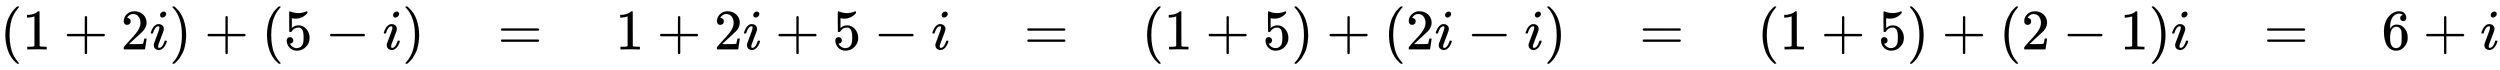
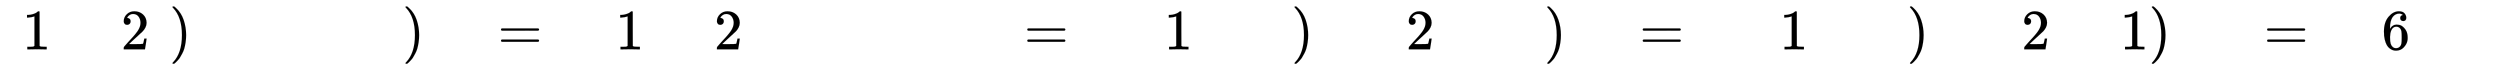
<svg xmlns="http://www.w3.org/2000/svg" xmlns:xlink="http://www.w3.org/1999/xlink" width="101.45ex" height="2.843ex" style="vertical-align: -0.838ex;" viewBox="0 -863.1 43679.5 1223.9" role="img" focusable="false" aria-labelledby="MathJax-SVG-1-Title">
  <title id="MathJax-SVG-1-Title">{\displaystyle (1+2i)+(5-i)\quad =\quad 1+2i+5-i\quad =\quad (1+5)+(2i-i)\quad =\quad (1+5)+(2-1)i\quad =\quad 6+i}</title>
  <defs aria-hidden="true">
-     <path stroke-width="1" id="E1-MJMAIN-28" d="M94 250Q94 319 104 381T127 488T164 576T202 643T244 695T277 729T302 750H315H319Q333 750 333 741Q333 738 316 720T275 667T226 581T184 443T167 250T184 58T225 -81T274 -167T316 -220T333 -241Q333 -250 318 -250H315H302L274 -226Q180 -141 137 -14T94 250Z" />
    <path stroke-width="1" id="E1-MJMAIN-31" d="M213 578L200 573Q186 568 160 563T102 556H83V602H102Q149 604 189 617T245 641T273 663Q275 666 285 666Q294 666 302 660V361L303 61Q310 54 315 52T339 48T401 46H427V0H416Q395 3 257 3Q121 3 100 0H88V46H114Q136 46 152 46T177 47T193 50T201 52T207 57T213 61V578Z" />
-     <path stroke-width="1" id="E1-MJMAIN-2B" d="M56 237T56 250T70 270H369V420L370 570Q380 583 389 583Q402 583 409 568V270H707Q722 262 722 250T707 230H409V-68Q401 -82 391 -82H389H387Q375 -82 369 -68V230H70Q56 237 56 250Z" />
    <path stroke-width="1" id="E1-MJMAIN-32" d="M109 429Q82 429 66 447T50 491Q50 562 103 614T235 666Q326 666 387 610T449 465Q449 422 429 383T381 315T301 241Q265 210 201 149L142 93L218 92Q375 92 385 97Q392 99 409 186V189H449V186Q448 183 436 95T421 3V0H50V19V31Q50 38 56 46T86 81Q115 113 136 137Q145 147 170 174T204 211T233 244T261 278T284 308T305 340T320 369T333 401T340 431T343 464Q343 527 309 573T212 619Q179 619 154 602T119 569T109 550Q109 549 114 549Q132 549 151 535T170 489Q170 464 154 447T109 429Z" />
-     <path stroke-width="1" id="E1-MJMATHI-69" d="M184 600Q184 624 203 642T247 661Q265 661 277 649T290 619Q290 596 270 577T226 557Q211 557 198 567T184 600ZM21 287Q21 295 30 318T54 369T98 420T158 442Q197 442 223 419T250 357Q250 340 236 301T196 196T154 83Q149 61 149 51Q149 26 166 26Q175 26 185 29T208 43T235 78T260 137Q263 149 265 151T282 153Q302 153 302 143Q302 135 293 112T268 61T223 11T161 -11Q129 -11 102 10T74 74Q74 91 79 106T122 220Q160 321 166 341T173 380Q173 404 156 404H154Q124 404 99 371T61 287Q60 286 59 284T58 281T56 279T53 278T49 278T41 278H27Q21 284 21 287Z" />
    <path stroke-width="1" id="E1-MJMAIN-29" d="M60 749L64 750Q69 750 74 750H86L114 726Q208 641 251 514T294 250Q294 182 284 119T261 12T224 -76T186 -143T145 -194T113 -227T90 -246Q87 -249 86 -250H74Q66 -250 63 -250T58 -247T55 -238Q56 -237 66 -225Q221 -64 221 250T66 725Q56 737 55 738Q55 746 60 749Z" />
-     <path stroke-width="1" id="E1-MJMAIN-35" d="M164 157Q164 133 148 117T109 101H102Q148 22 224 22Q294 22 326 82Q345 115 345 210Q345 313 318 349Q292 382 260 382H254Q176 382 136 314Q132 307 129 306T114 304Q97 304 95 310Q93 314 93 485V614Q93 664 98 664Q100 666 102 666Q103 666 123 658T178 642T253 634Q324 634 389 662Q397 666 402 666Q410 666 410 648V635Q328 538 205 538Q174 538 149 544L139 546V374Q158 388 169 396T205 412T256 420Q337 420 393 355T449 201Q449 109 385 44T229 -22Q148 -22 99 32T50 154Q50 178 61 192T84 210T107 214Q132 214 148 197T164 157Z" />
-     <path stroke-width="1" id="E1-MJMAIN-2212" d="M84 237T84 250T98 270H679Q694 262 694 250T679 230H98Q84 237 84 250Z" />
    <path stroke-width="1" id="E1-MJMAIN-3D" d="M56 347Q56 360 70 367H707Q722 359 722 347Q722 336 708 328L390 327H72Q56 332 56 347ZM56 153Q56 168 72 173H708Q722 163 722 153Q722 140 707 133H70Q56 140 56 153Z" />
    <path stroke-width="1" id="E1-MJMAIN-36" d="M42 313Q42 476 123 571T303 666Q372 666 402 630T432 550Q432 525 418 510T379 495Q356 495 341 509T326 548Q326 592 373 601Q351 623 311 626Q240 626 194 566Q147 500 147 364L148 360Q153 366 156 373Q197 433 263 433H267Q313 433 348 414Q372 400 396 374T435 317Q456 268 456 210V192Q456 169 451 149Q440 90 387 34T253 -22Q225 -22 199 -14T143 16T92 75T56 172T42 313ZM257 397Q227 397 205 380T171 335T154 278T148 216Q148 133 160 97T198 39Q222 21 251 21Q302 21 329 59Q342 77 347 104T352 209Q352 289 347 316T329 361Q302 397 257 397Z" />
  </defs>
  <g stroke="currentColor" fill="currentColor" stroke-width="0" transform="matrix(1 0 0 -1 0 0)" aria-hidden="true">
    <use xlink:href="#E1-MJMAIN-28" x="0" y="0" />
    <use xlink:href="#E1-MJMAIN-31" x="389" y="0" />
    <use xlink:href="#E1-MJMAIN-2B" x="1112" y="0" />
    <use xlink:href="#E1-MJMAIN-32" x="2112" y="0" />
    <use xlink:href="#E1-MJMATHI-69" x="2613" y="0" />
    <use xlink:href="#E1-MJMAIN-29" x="2958" y="0" />
    <use xlink:href="#E1-MJMAIN-2B" x="3570" y="0" />
    <use xlink:href="#E1-MJMAIN-28" x="4571" y="0" />
    <use xlink:href="#E1-MJMAIN-35" x="4960" y="0" />
    <use xlink:href="#E1-MJMAIN-2212" x="5683" y="0" />
    <use xlink:href="#E1-MJMATHI-69" x="6684" y="0" />
    <use xlink:href="#E1-MJMAIN-29" x="7029" y="0" />
    <use xlink:href="#E1-MJMAIN-3D" x="8697" y="0" />
    <use xlink:href="#E1-MJMAIN-31" x="10753" y="0" />
    <use xlink:href="#E1-MJMAIN-2B" x="11476" y="0" />
    <use xlink:href="#E1-MJMAIN-32" x="12476" y="0" />
    <use xlink:href="#E1-MJMATHI-69" x="12977" y="0" />
    <use xlink:href="#E1-MJMAIN-2B" x="13545" y="0" />
    <use xlink:href="#E1-MJMAIN-35" x="14545" y="0" />
    <use xlink:href="#E1-MJMAIN-2212" x="15268" y="0" />
    <use xlink:href="#E1-MJMATHI-69" x="16269" y="0" />
    <use xlink:href="#E1-MJMAIN-3D" x="17892" y="0" />
    <use xlink:href="#E1-MJMAIN-28" x="19948" y="0" />
    <use xlink:href="#E1-MJMAIN-31" x="20338" y="0" />
    <use xlink:href="#E1-MJMAIN-2B" x="21061" y="0" />
    <use xlink:href="#E1-MJMAIN-35" x="22061" y="0" />
    <use xlink:href="#E1-MJMAIN-29" x="22562" y="0" />
    <use xlink:href="#E1-MJMAIN-2B" x="23173" y="0" />
    <use xlink:href="#E1-MJMAIN-28" x="24174" y="0" />
    <use xlink:href="#E1-MJMAIN-32" x="24564" y="0" />
    <use xlink:href="#E1-MJMATHI-69" x="25064" y="0" />
    <use xlink:href="#E1-MJMAIN-2212" x="25632" y="0" />
    <use xlink:href="#E1-MJMATHI-69" x="26633" y="0" />
    <use xlink:href="#E1-MJMAIN-29" x="26978" y="0" />
    <use xlink:href="#E1-MJMAIN-3D" x="28645" y="0" />
    <use xlink:href="#E1-MJMAIN-28" x="30702" y="0" />
    <use xlink:href="#E1-MJMAIN-31" x="31091" y="0" />
    <use xlink:href="#E1-MJMAIN-2B" x="31814" y="0" />
    <use xlink:href="#E1-MJMAIN-35" x="32815" y="0" />
    <use xlink:href="#E1-MJMAIN-29" x="33315" y="0" />
    <use xlink:href="#E1-MJMAIN-2B" x="33927" y="0" />
    <use xlink:href="#E1-MJMAIN-28" x="34928" y="0" />
    <use xlink:href="#E1-MJMAIN-32" x="35317" y="0" />
    <use xlink:href="#E1-MJMAIN-2212" x="36040" y="0" />
    <use xlink:href="#E1-MJMAIN-31" x="37040" y="0" />
    <use xlink:href="#E1-MJMAIN-29" x="37541" y="0" />
    <use xlink:href="#E1-MJMATHI-69" x="37930" y="0" />
    <use xlink:href="#E1-MJMAIN-3D" x="39554" y="0" />
    <use xlink:href="#E1-MJMAIN-36" x="41610" y="0" />
    <use xlink:href="#E1-MJMAIN-2B" x="42333" y="0" />
    <use xlink:href="#E1-MJMATHI-69" x="43333" y="0" />
  </g>
</svg>